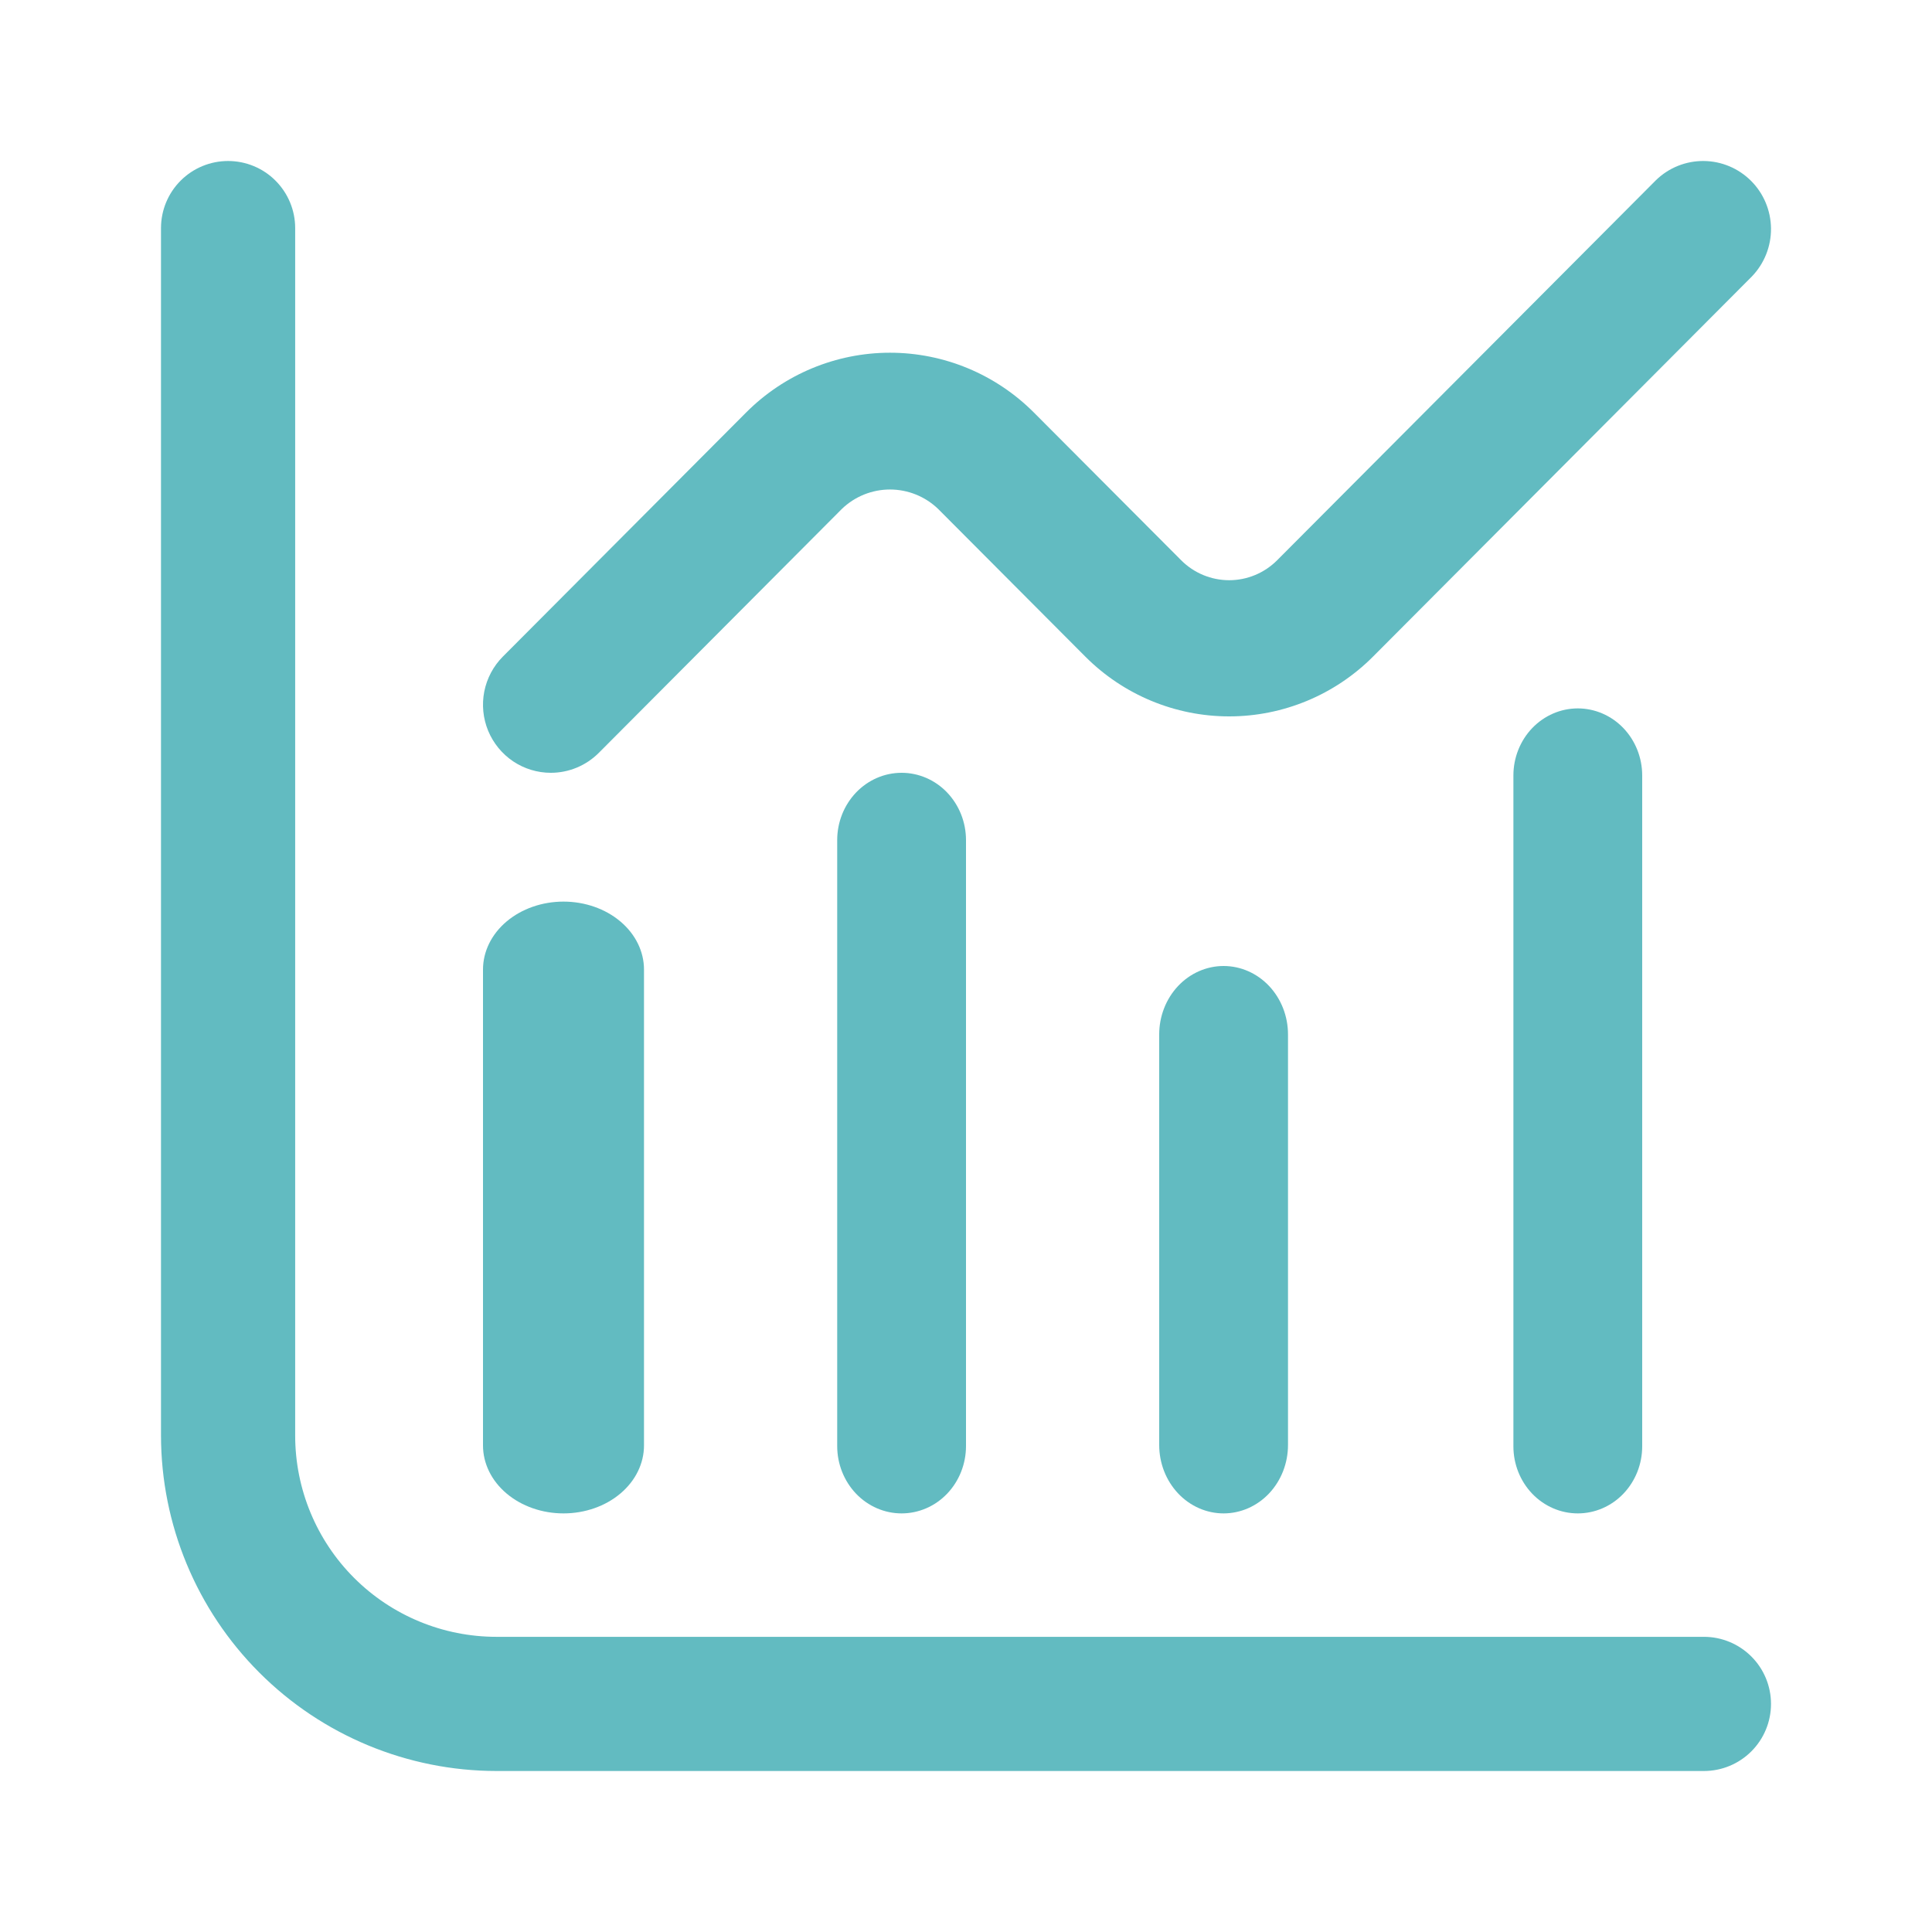
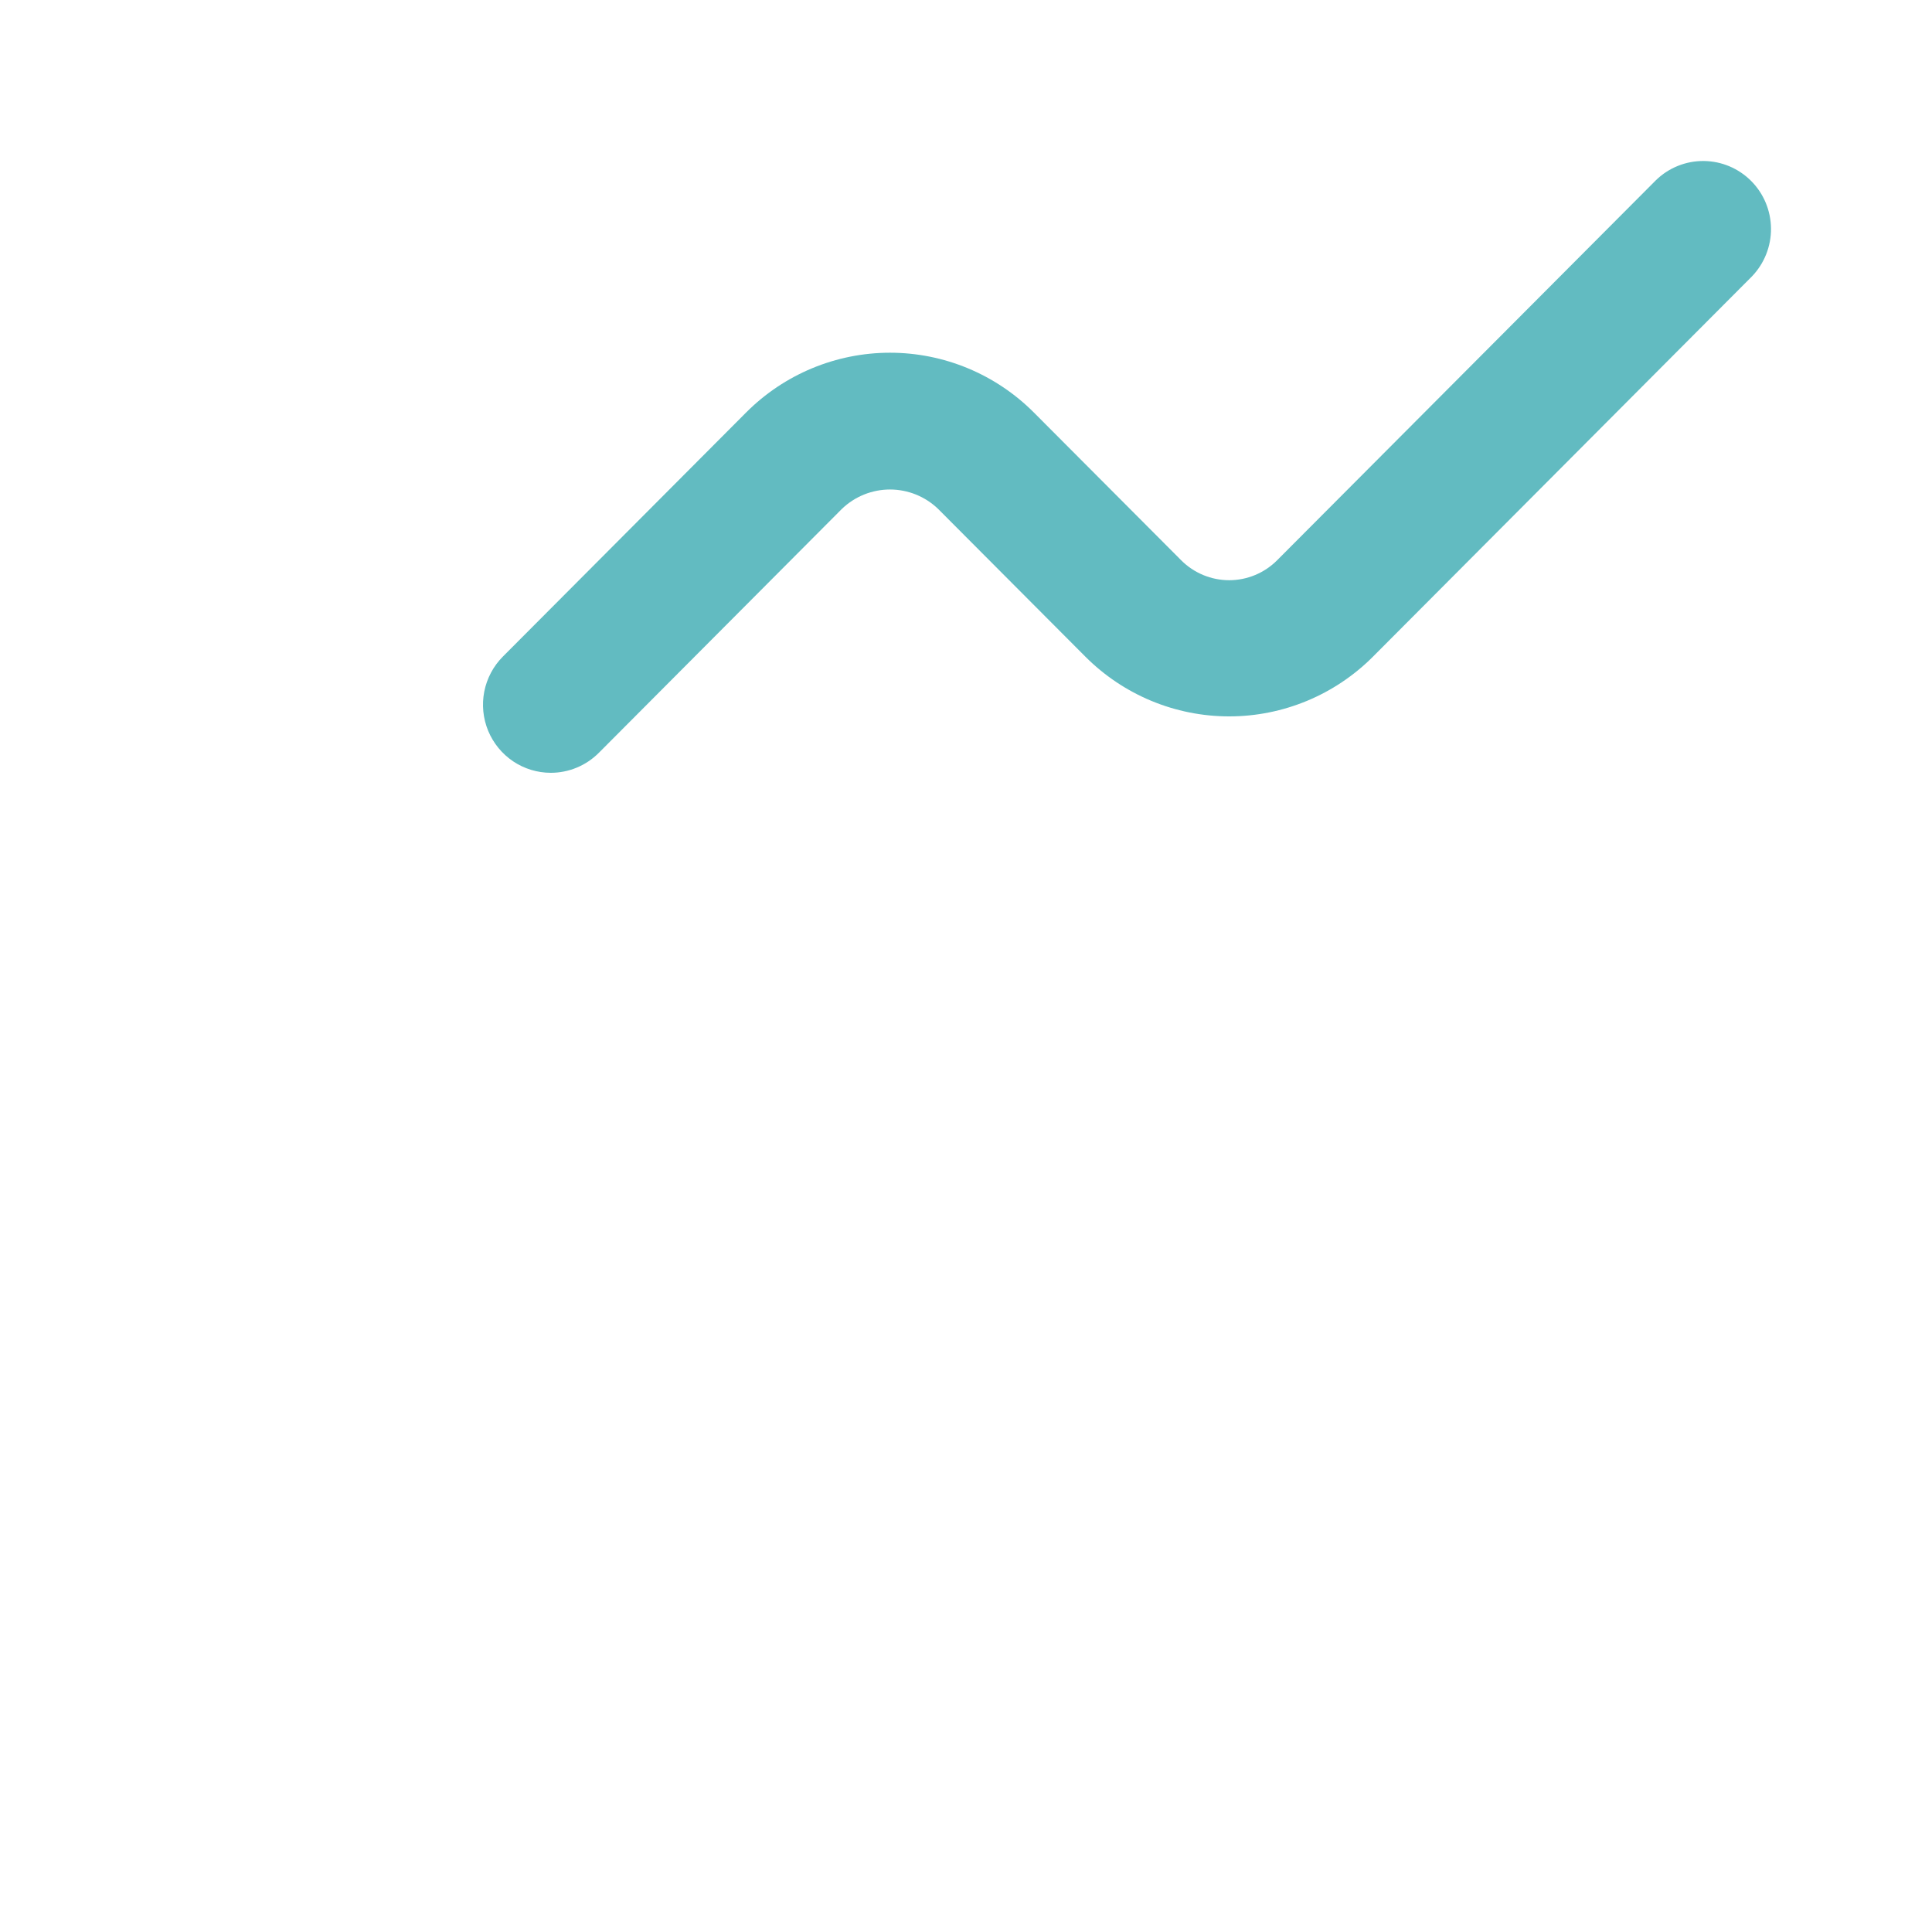
<svg xmlns="http://www.w3.org/2000/svg" width="60" height="60" viewBox="0 0 60 60" fill="none">
-   <path d="M52.917 50.833H15.417C13.759 50.833 12.169 50.175 10.997 49.003C9.825 47.831 9.167 46.241 9.167 44.583V7.083C9.167 6.531 8.947 6.001 8.556 5.61C8.166 5.219 7.636 5 7.083 5C6.531 5 6.001 5.219 5.61 5.61C5.219 6.001 5 6.531 5 7.083V44.583C5.003 47.345 6.102 49.993 8.055 51.945C10.007 53.898 12.655 54.997 15.417 55H52.917C53.469 55 53.999 54.781 54.39 54.39C54.781 53.999 55 53.469 55 52.917C55 52.364 54.781 51.834 54.39 51.444C53.999 51.053 53.469 50.833 52.917 50.833Z" fill="#62BBC1" />
-   <path d="M17.5 47C18.163 47 18.799 46.778 19.268 46.382C19.737 45.986 20 45.449 20 44.889V30.111C20 29.551 19.737 29.014 19.268 28.618C18.799 28.222 18.163 28 17.5 28C16.837 28 16.201 28.222 15.732 28.618C15.263 29.014 15 29.551 15 30.111V44.889C15 45.449 15.263 45.986 15.732 46.382C16.201 46.778 16.837 47 17.5 47Z" fill="#62BBC1" />
-   <path d="M26 26.091V44.909C26 45.464 26.211 45.995 26.586 46.388C26.961 46.78 27.47 47 28 47C28.53 47 29.039 46.78 29.414 46.388C29.789 45.995 30 45.464 30 44.909V26.091C30 25.536 29.789 25.005 29.414 24.612C29.039 24.22 28.53 24 28 24C27.47 24 26.961 24.22 26.586 24.612C26.211 25.005 26 25.536 26 26.091Z" fill="#62BBC1" />
-   <path d="M36 32.125V44.875C36 45.439 36.211 45.979 36.586 46.378C36.961 46.776 37.47 47 38 47C38.53 47 39.039 46.776 39.414 46.378C39.789 45.979 40 45.439 40 44.875V32.125C40 31.561 39.789 31.021 39.414 30.622C39.039 30.224 38.53 30 38 30C37.47 30 36.961 30.224 36.586 30.622C36.211 31.021 36 31.561 36 32.125Z" fill="#62BBC1" />
-   <path d="M47 24.083V44.917C47 45.469 47.211 45.999 47.586 46.39C47.961 46.781 48.47 47 49 47C49.53 47 50.039 46.781 50.414 46.39C50.789 45.999 51 45.469 51 44.917V24.083C51 23.531 50.789 23.001 50.414 22.61C50.039 22.22 49.53 22 49 22C48.47 22 47.961 22.22 47.586 22.61C47.211 23.001 47 23.531 47 24.083Z" fill="#62BBC1" />
  <path d="M17.106 24C17.665 24 18.201 23.777 18.596 23.381L26.15 15.8C26.552 15.416 27.085 15.202 27.639 15.202C28.194 15.202 28.727 15.416 29.129 15.8L33.705 20.391C34.89 21.58 36.497 22.248 38.173 22.248C39.849 22.248 41.456 21.58 42.641 20.391L54.409 8.583C54.792 8.184 55.005 7.65 55 7.096C54.995 6.541 54.774 6.011 54.383 5.619C53.992 5.227 53.464 5.005 52.912 5C52.359 4.995 51.827 5.208 51.43 5.593L39.662 17.4C39.267 17.796 38.731 18.019 38.173 18.019C37.614 18.019 37.078 17.796 36.683 17.4L32.108 12.811C30.922 11.622 29.315 10.954 27.639 10.954C25.964 10.954 24.356 11.622 23.171 12.811L15.617 20.391C15.322 20.687 15.122 21.064 15.04 21.474C14.959 21.884 15.001 22.309 15.16 22.695C15.32 23.081 15.59 23.411 15.936 23.644C16.282 23.876 16.69 24 17.106 24Z" fill="#62BBC1" />
</svg>